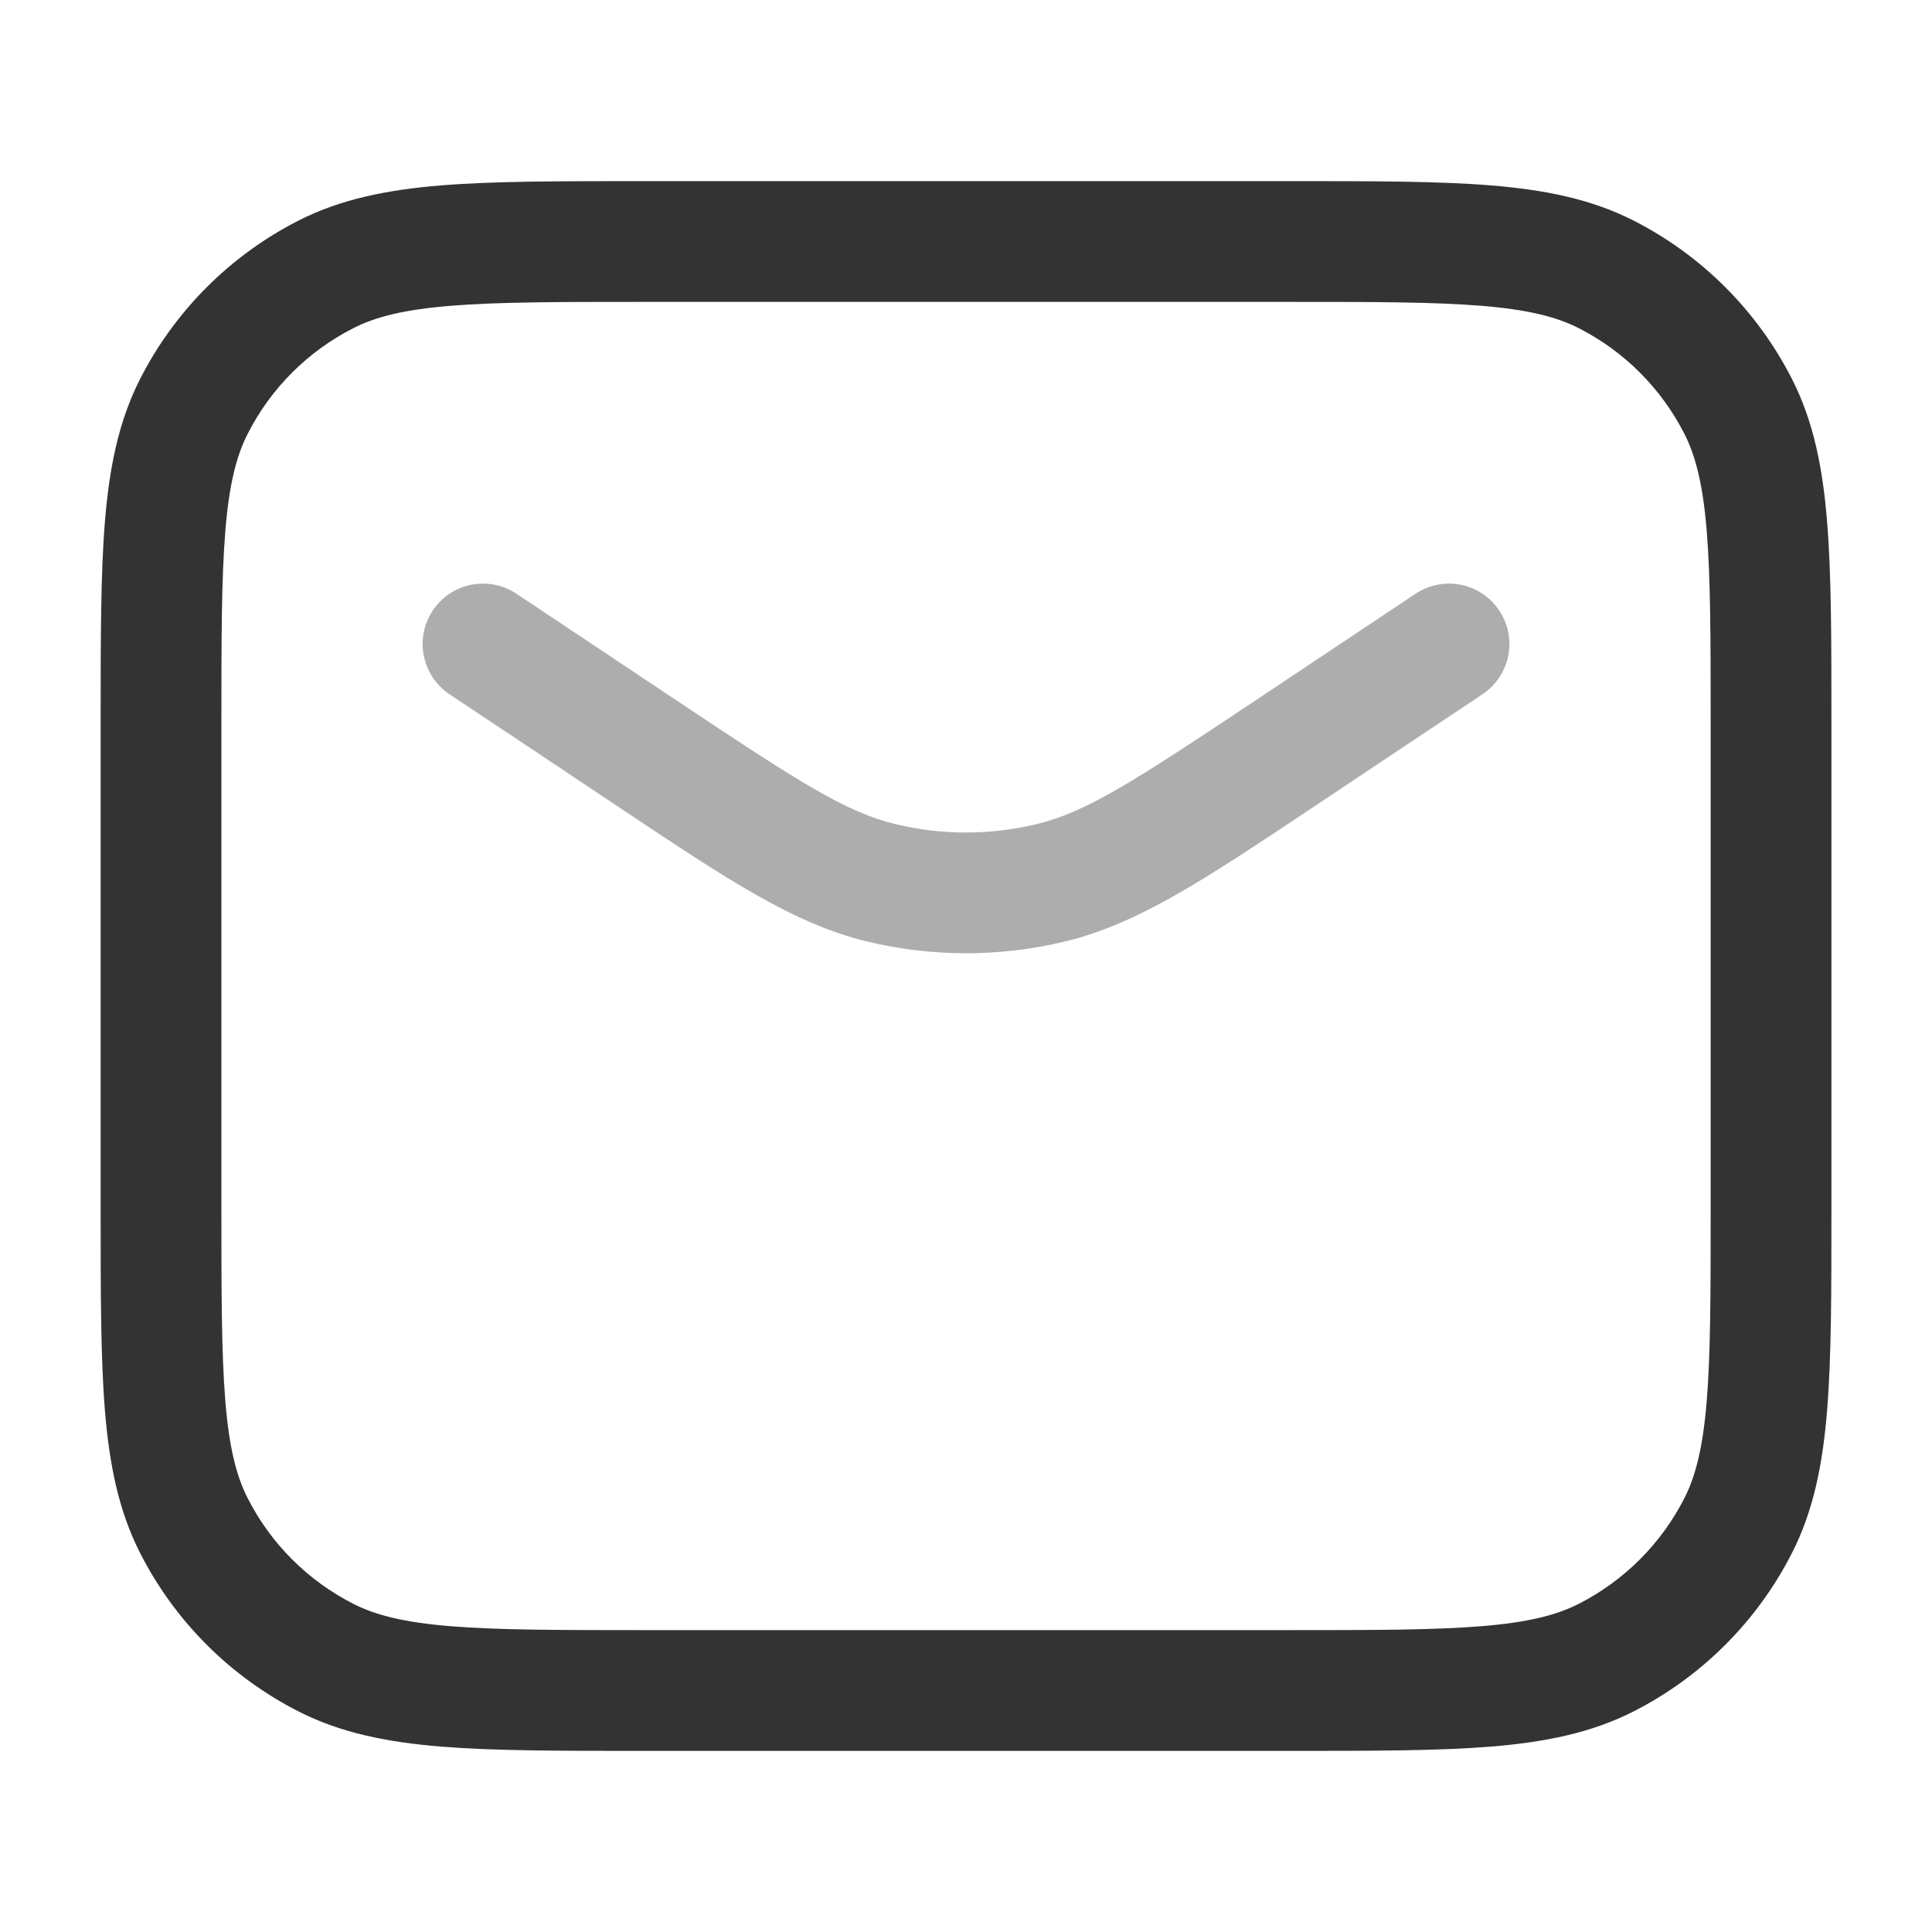
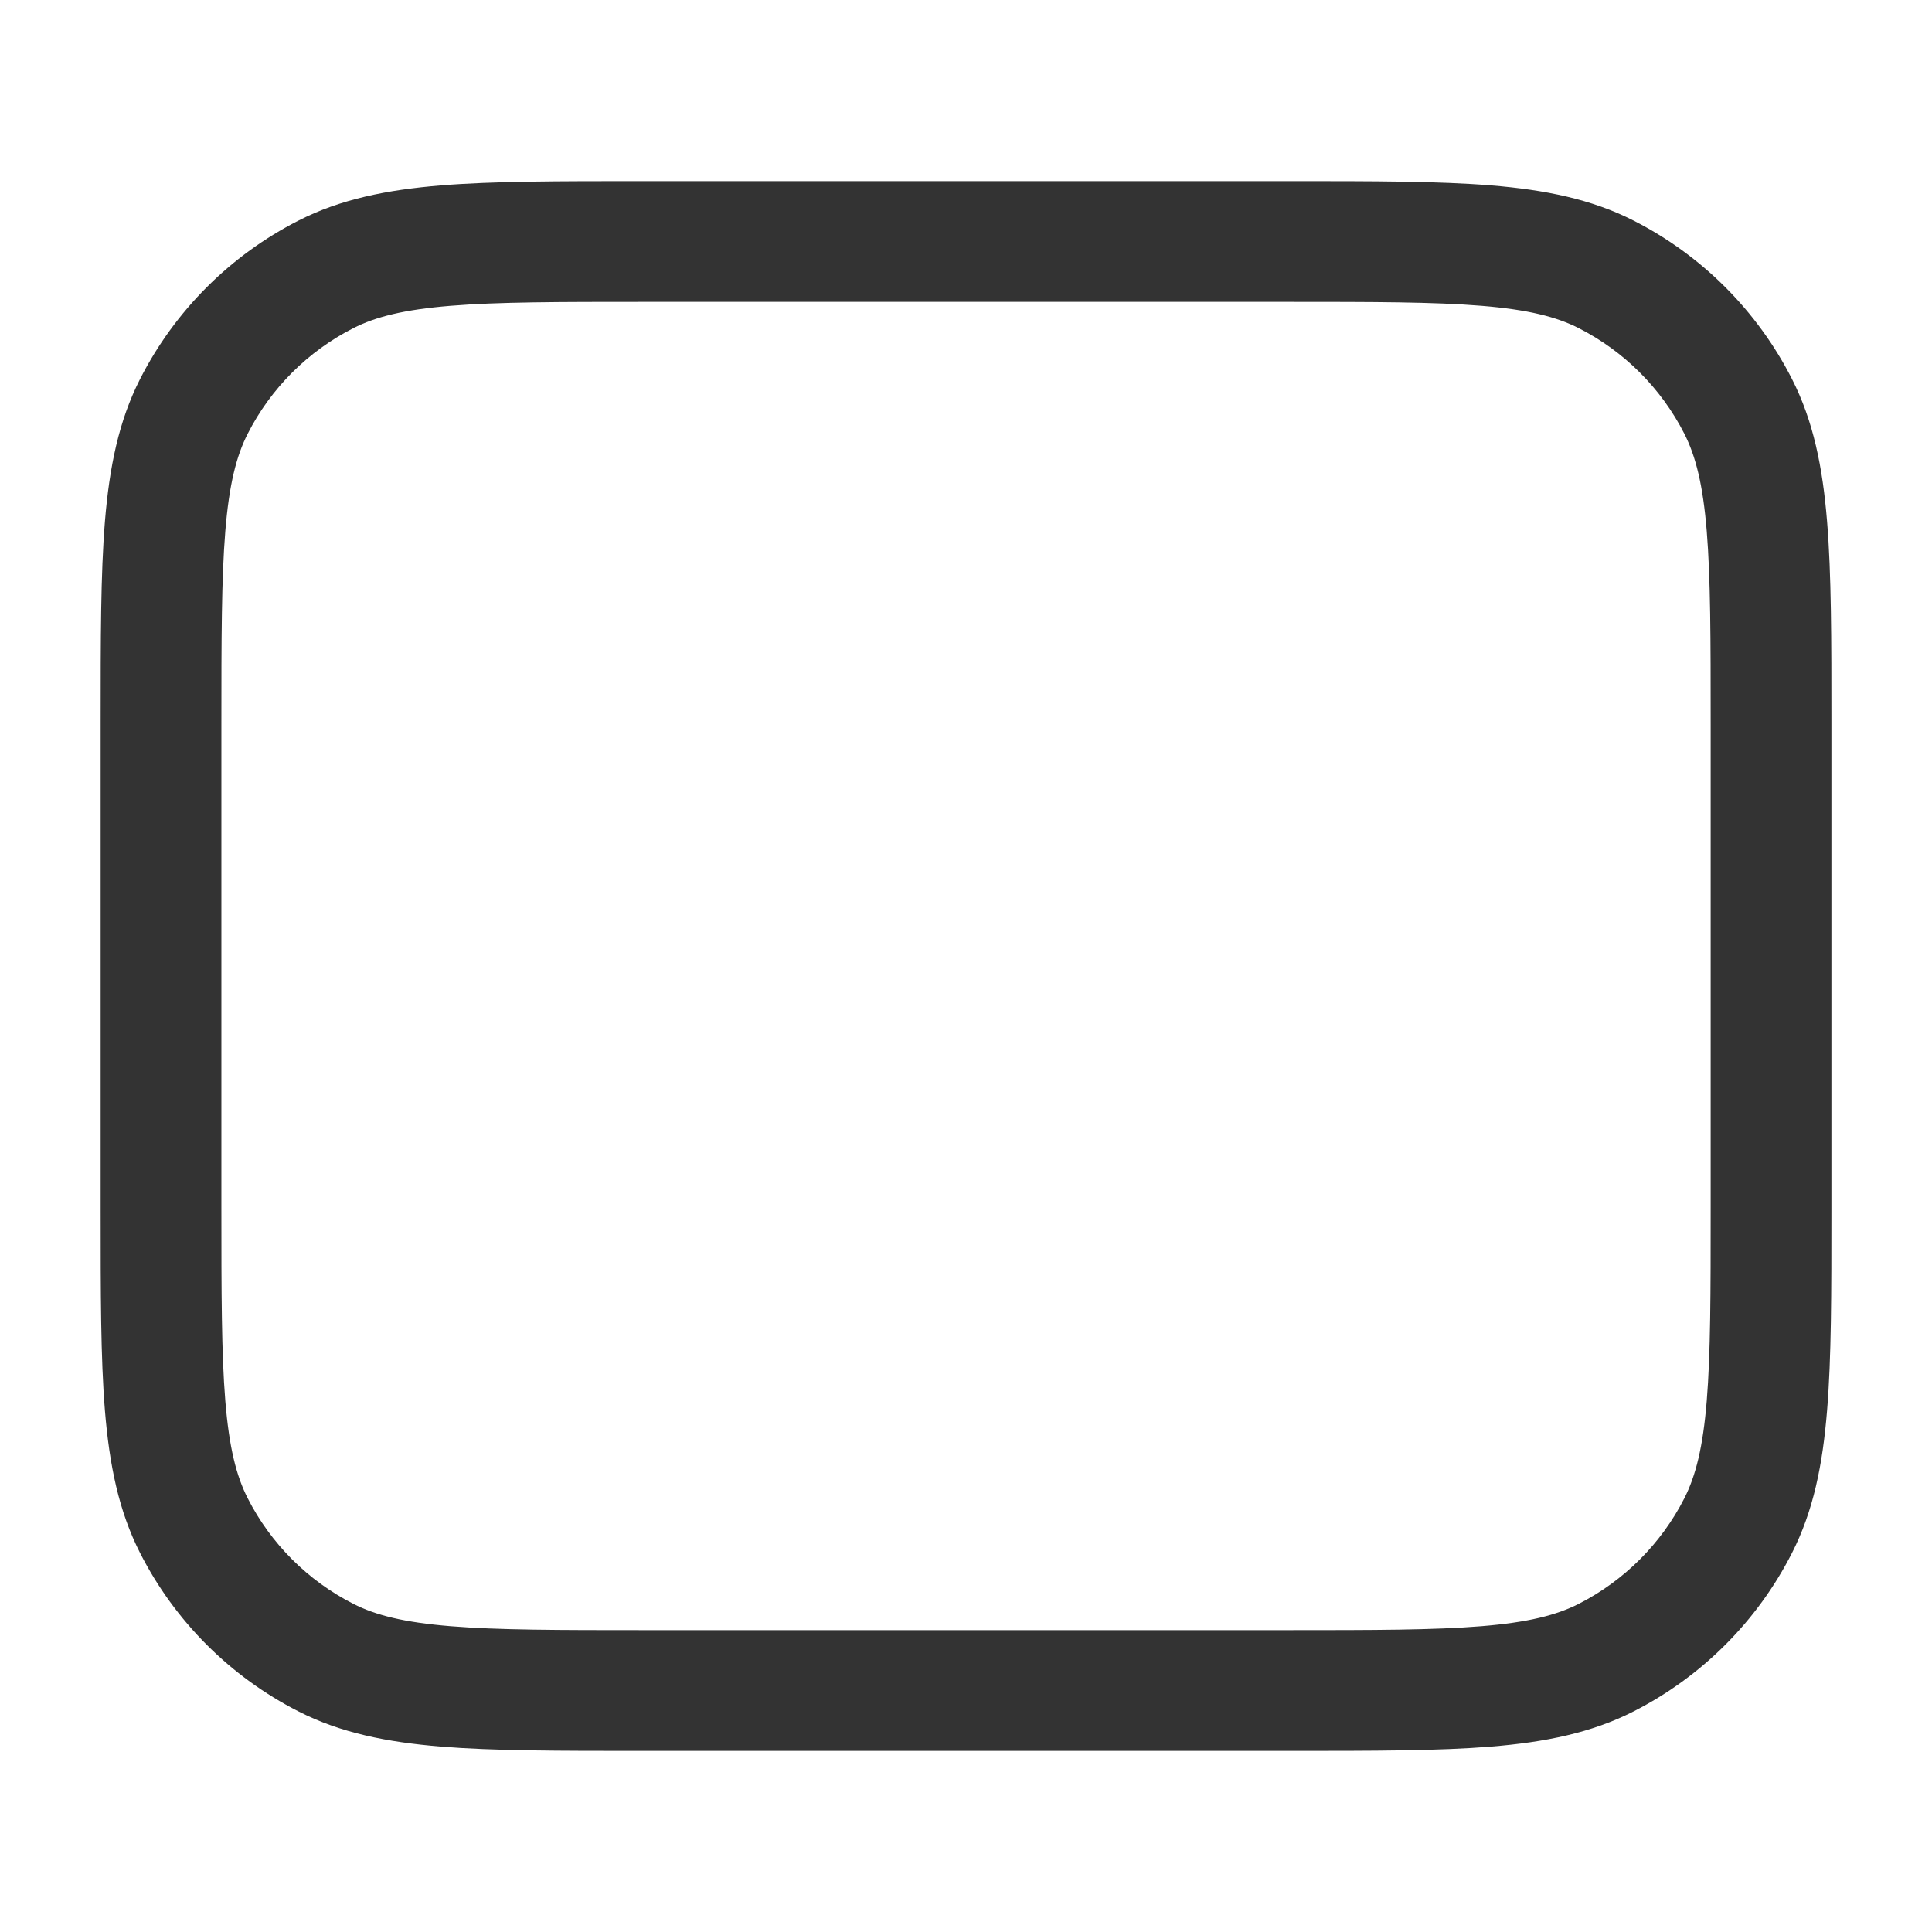
<svg xmlns="http://www.w3.org/2000/svg" width="32" height="32" viewBox="0 0 32 32" fill="none">
-   <path opacity="0.4" fill-rule="evenodd" clip-rule="evenodd" d="M7.168 10.112C7.474 9.652 8.095 9.528 8.555 9.835L9.888 10.723L11.23 11.618C13.22 12.944 14.01 13.454 14.835 13.651C15.601 13.835 16.399 13.835 17.165 13.651C17.99 13.454 18.781 12.944 20.77 11.618L22.112 10.723L23.445 9.835C23.905 9.528 24.526 9.652 24.832 10.112C25.139 10.571 25.014 11.192 24.555 11.499L23.221 12.387L21.88 13.282C21.821 13.321 21.764 13.36 21.706 13.398C19.949 14.57 18.847 15.305 17.631 15.596C16.559 15.853 15.441 15.853 14.369 15.596C13.153 15.305 12.051 14.57 10.294 13.398C10.237 13.36 10.179 13.321 10.12 13.282L8.779 12.387L7.445 11.499C6.986 11.192 6.862 10.571 7.168 10.112Z" fill="#333333" />
  <path fill-rule="evenodd" clip-rule="evenodd" d="M10.623 3L10.667 3H21.334L21.377 3C22.741 3 23.825 3 24.699 3.071C25.595 3.145 26.358 3.298 27.058 3.654C28.187 4.229 29.105 5.147 29.68 6.276C30.036 6.975 30.189 7.739 30.262 8.635C30.334 9.509 30.334 10.593 30.334 11.956V12V20V20.044C30.334 21.407 30.334 22.491 30.262 23.365C30.189 24.261 30.036 25.025 29.68 25.724C29.105 26.853 28.187 27.771 27.058 28.346C26.358 28.702 25.595 28.855 24.699 28.929C23.825 29 22.741 29 21.377 29H21.334H10.667H10.623C9.26 29 8.176 29 7.302 28.929C6.406 28.855 5.642 28.702 4.943 28.346C3.814 27.771 2.896 26.853 2.321 25.724C1.965 25.025 1.812 24.261 1.738 23.365C1.667 22.491 1.667 21.407 1.667 20.044L1.667 20V12L1.667 11.956C1.667 10.593 1.667 9.509 1.738 8.635C1.812 7.739 1.965 6.975 2.321 6.276C2.896 5.147 3.814 4.229 4.943 3.654C5.642 3.298 6.406 3.145 7.302 3.071C8.176 3 9.26 3 10.623 3ZM7.464 5.065C6.693 5.128 6.221 5.247 5.851 5.436C5.098 5.819 4.486 6.431 4.103 7.184C3.914 7.554 3.795 8.026 3.732 8.797C3.668 9.581 3.667 10.583 3.667 12V20C3.667 21.417 3.668 22.419 3.732 23.203C3.795 23.974 3.914 24.446 4.103 24.816C4.486 25.569 5.098 26.18 5.851 26.564C6.221 26.753 6.693 26.872 7.464 26.935C8.248 26.999 9.25 27 10.667 27H21.334C22.75 27 23.753 26.999 24.536 26.935C25.308 26.872 25.779 26.753 26.15 26.564C26.902 26.18 27.514 25.569 27.898 24.816C28.086 24.446 28.206 23.974 28.269 23.203C28.333 22.419 28.334 21.417 28.334 20V12C28.334 10.583 28.333 9.581 28.269 8.797C28.206 8.026 28.086 7.554 27.898 7.184C27.514 6.431 26.902 5.819 26.15 5.436C25.779 5.247 25.308 5.128 24.536 5.065C23.753 5.001 22.75 5 21.334 5H10.667C9.25 5 8.248 5.001 7.464 5.065Z" fill="#333333" />
</svg>